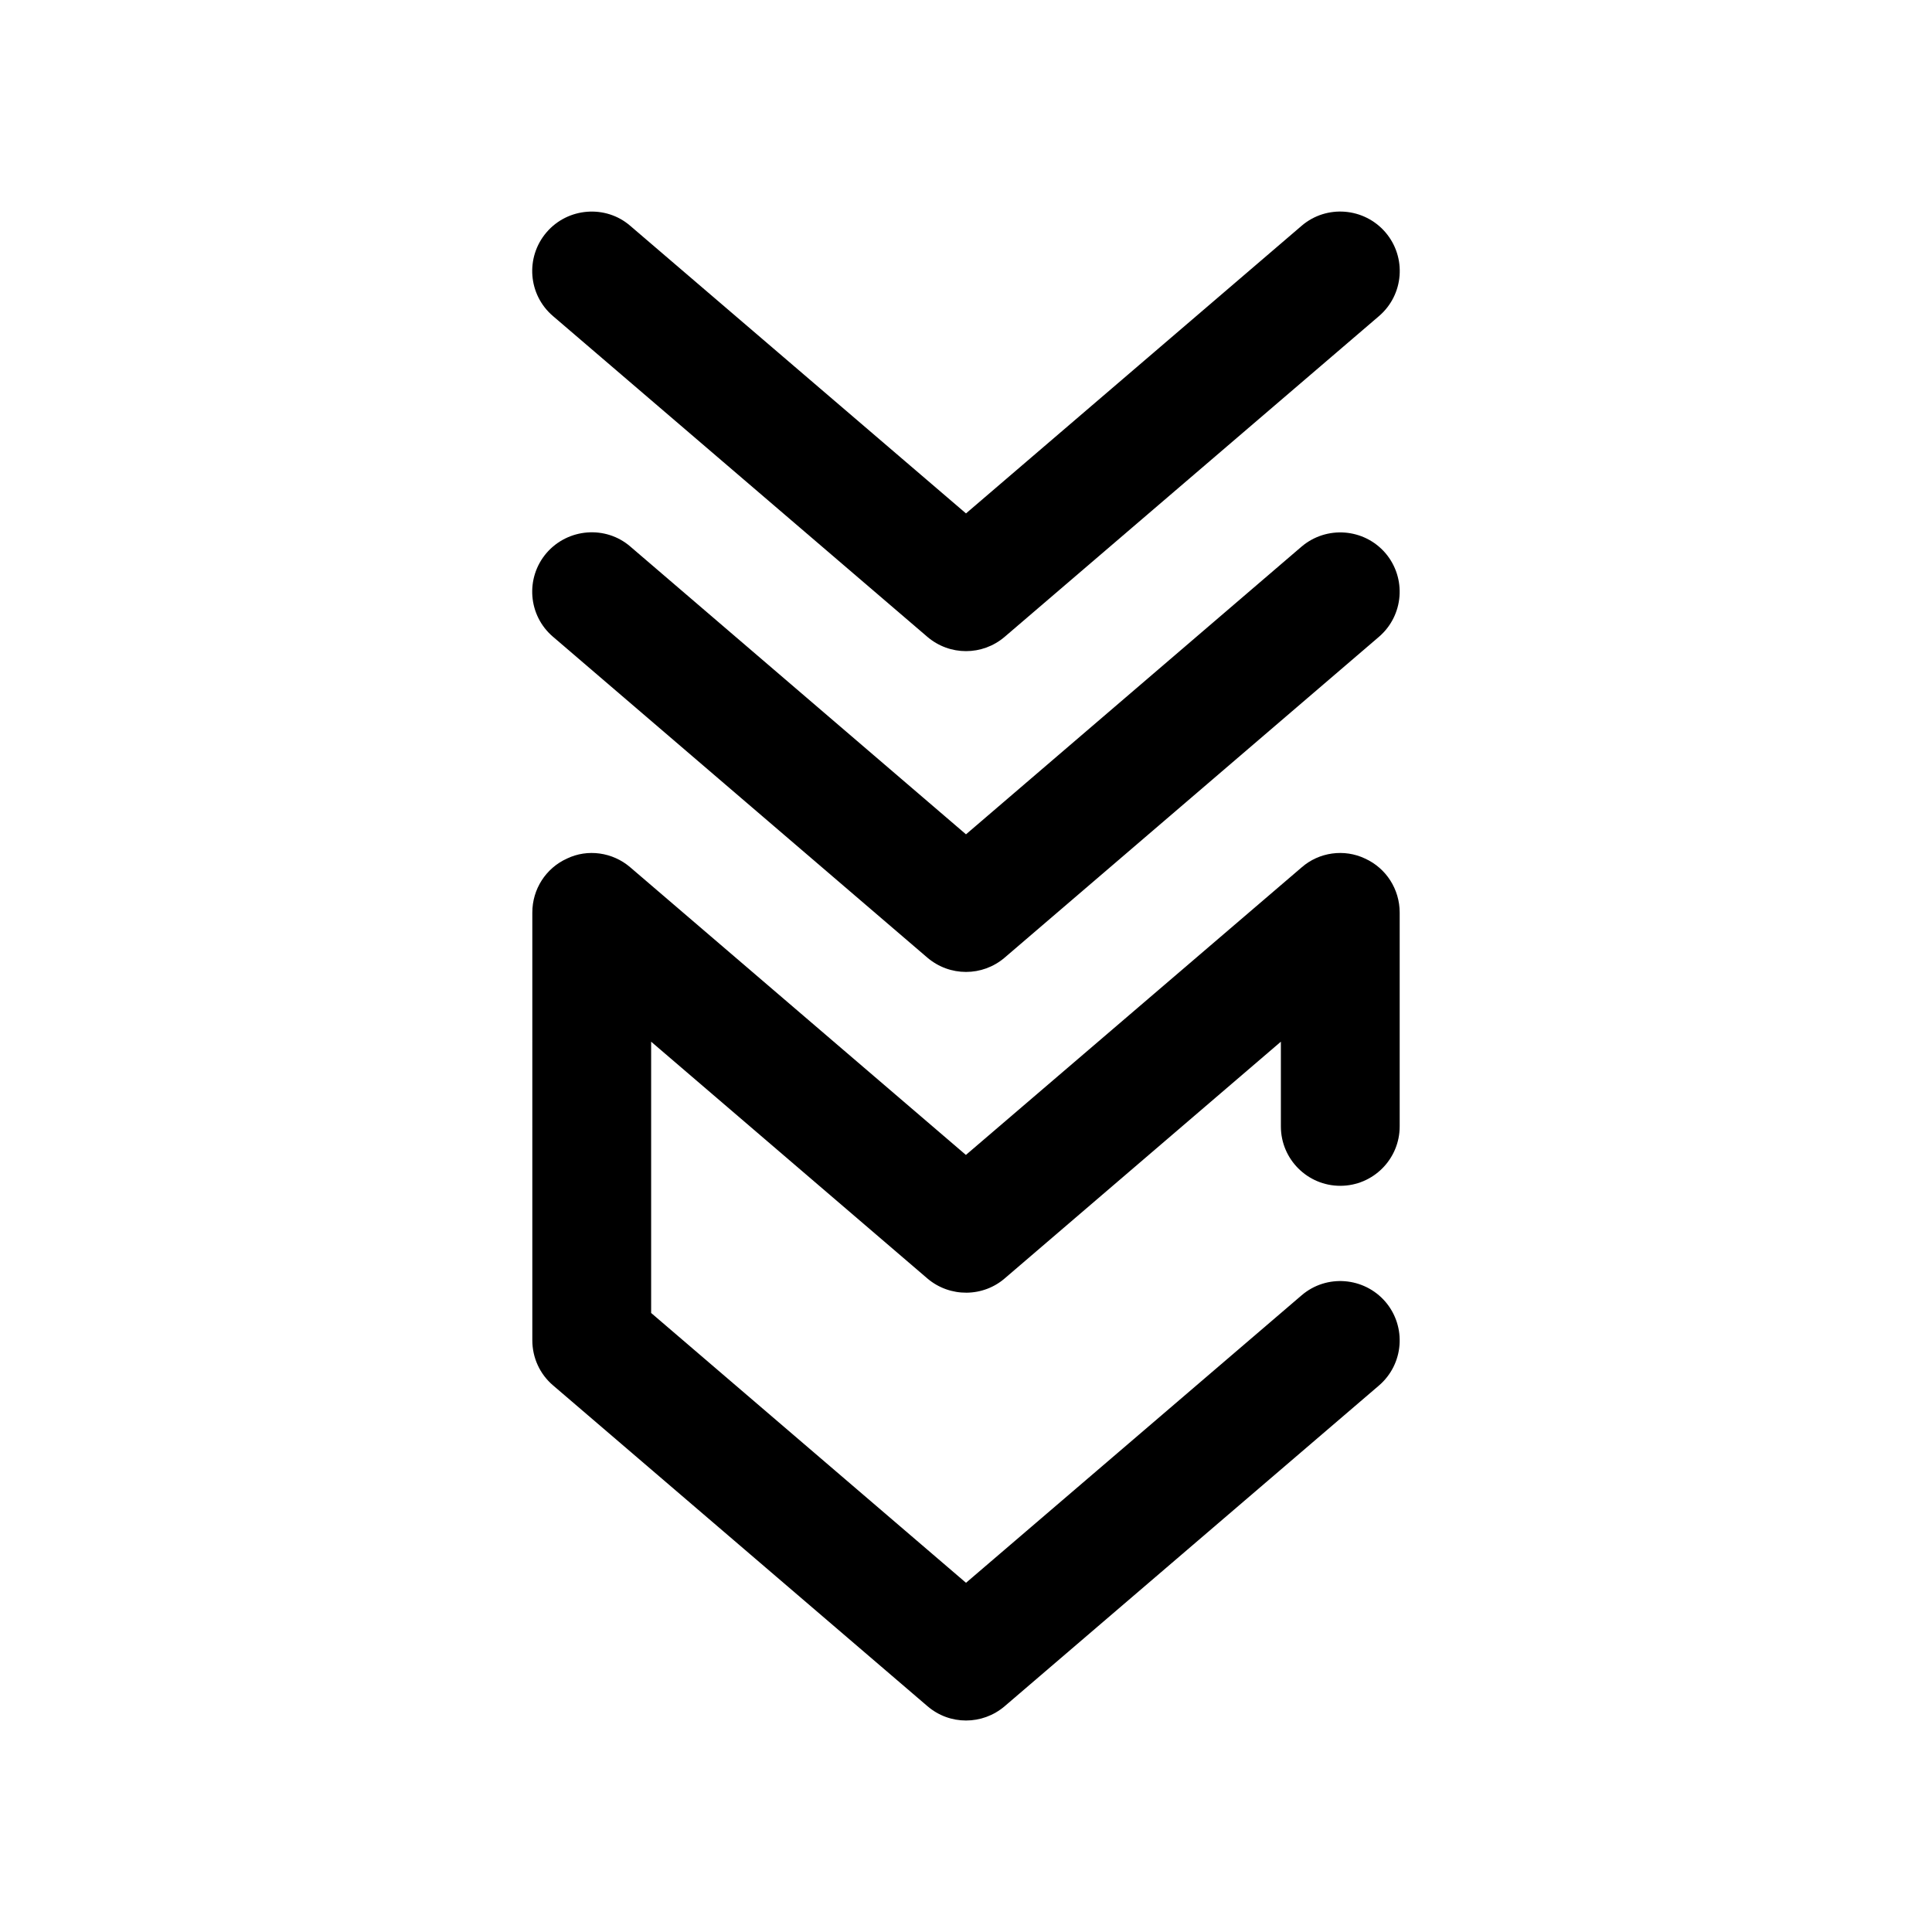
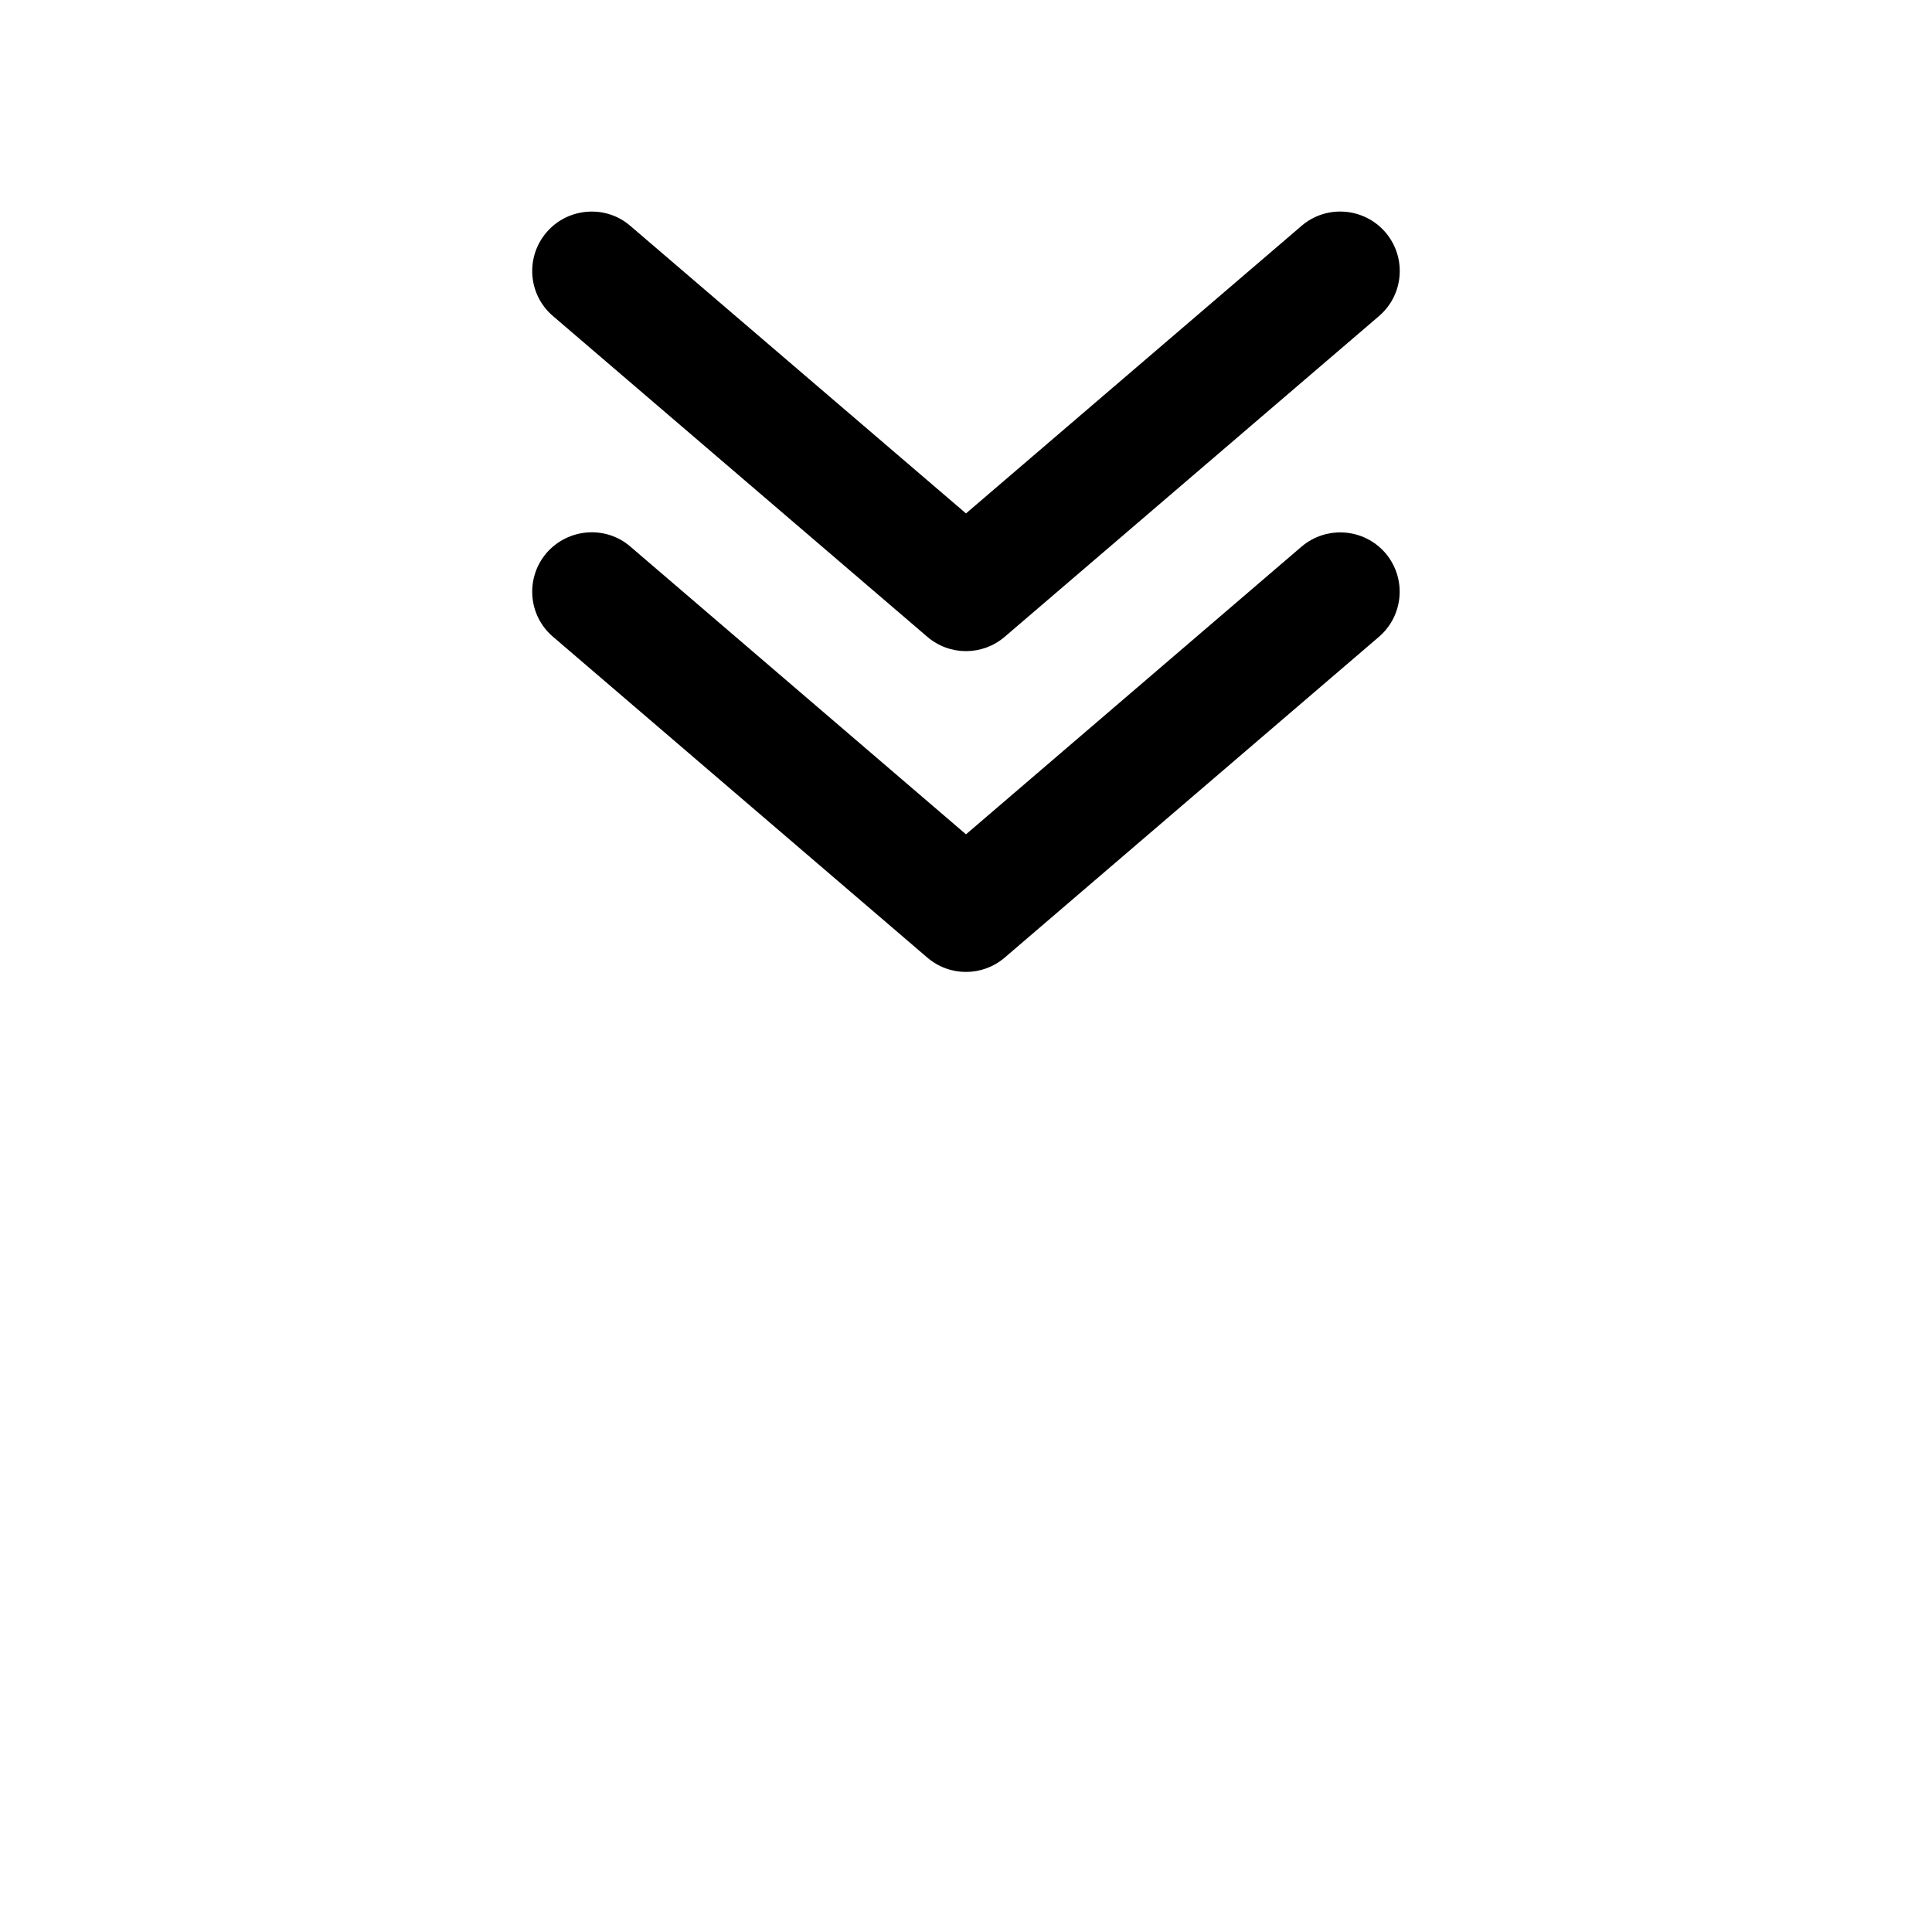
<svg xmlns="http://www.w3.org/2000/svg" fill="#000000" width="800px" height="800px" version="1.1" viewBox="144 144 512 512">
  <g>
-     <path d="m285.07 499.19c0 4.598 1.984 8.973 5.512 11.965l99.188 84.988c2.961 2.547 6.582 3.809 10.234 3.809s7.273-1.258 10.234-3.777l99.188-84.988c6.613-5.668 7.367-15.586 1.73-22.199-5.668-6.582-15.617-7.367-22.199-1.73l-88.953 76.199-83.445-71.508v-71.891l73.211 62.754c5.953 5.07 14.832 5.039 20.719-0.219l72.957-62.535v22.453c0 8.691 7.055 15.742 15.742 15.742 8.691 0 15.742-7.055 15.742-15.742v-56.68c0-6.141-3.559-11.746-9.164-14.297-5.543-2.644-12.219-1.699-16.816 2.332l-88.977 76.203-88.926-76.203c-4.66-4.031-11.336-4.977-16.812-2.328-5.606 2.547-9.164 8.121-9.164 14.293z" />
    <path d="m488.95 288.84-88.953 76.266-88.957-76.266c-6.516-5.633-16.5-4.879-22.199 1.703-5.668 6.613-4.91 16.562 1.703 22.199l99.188 85.02c2.992 2.547 6.613 3.809 10.266 3.809s7.273-1.258 10.234-3.777l99.188-85.02c6.613-5.668 7.367-15.586 1.73-22.199-5.699-6.613-15.617-7.305-22.199-1.734z" />
    <path d="m511.15 205.56c-5.668-6.582-15.617-7.367-22.199-1.73l-88.953 76.23-88.957-76.199c-6.516-5.668-16.562-4.883-22.199 1.699-5.668 6.613-4.91 16.562 1.703 22.199l99.188 84.988c2.992 2.551 6.613 3.809 10.266 3.809s7.273-1.258 10.234-3.777l99.188-84.988c6.641-5.668 7.398-15.617 1.73-22.23z" />
  </g>
</svg>